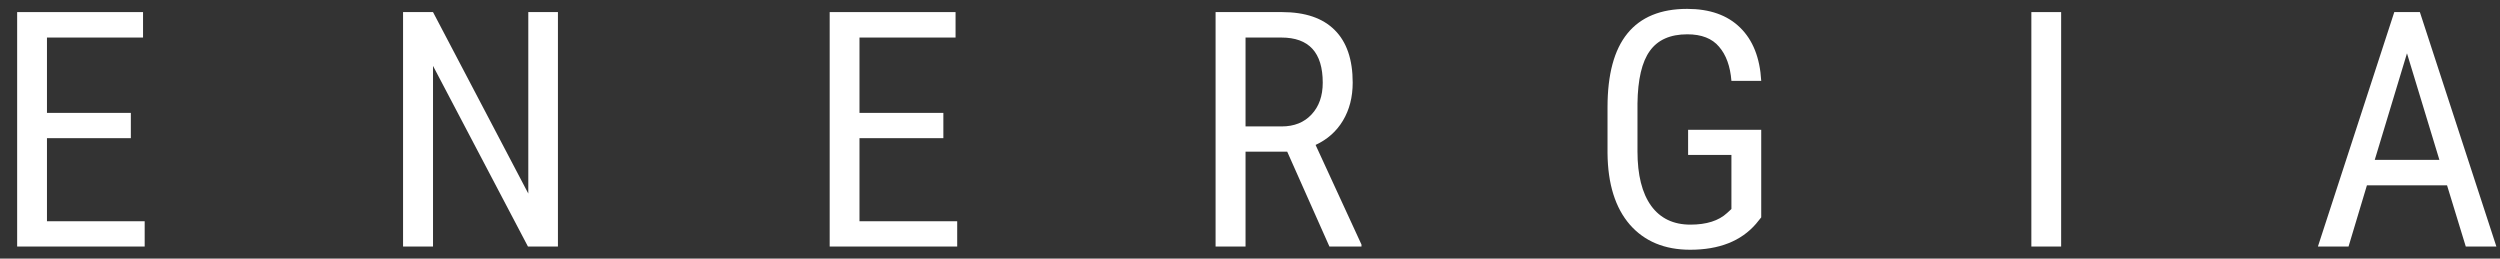
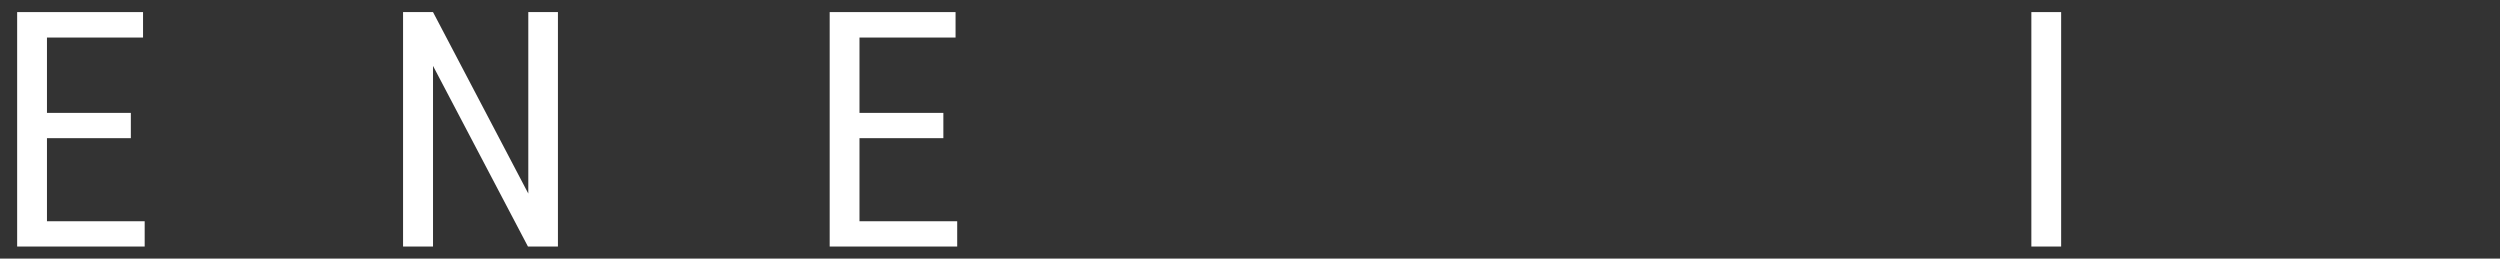
<svg xmlns="http://www.w3.org/2000/svg" width="116" height="12" viewBox="0 0 116 12" fill="none">
  <rect x="0" y="0" width="116" height="12" fill="#333333" stroke="none" />
  <path d="M6.071 6.411H2.179V10.266H6.713V11.439H0.796V0.561H6.637V1.742H2.179V5.238H6.071V6.411Z" fill="white" />
  <path d="M25.888 11.439H24.497L20.092 3.057V11.439H18.702V0.561H20.092L24.513 8.981V0.561H25.888V11.439Z" fill="white" />
  <path d="M43.772 6.411H39.88V10.266H44.414V11.439H38.497V0.561H44.338V1.742H39.88V5.238H43.772V6.411Z" fill="white" />
-   <path d="M59.727 7.038H57.793V11.439H56.403V0.561H59.486C60.564 0.561 61.38 0.84 61.934 1.398C62.488 1.951 62.765 2.763 62.765 3.834C62.765 4.506 62.614 5.094 62.312 5.597C62.014 6.095 61.591 6.471 61.043 6.725L63.173 11.349V11.439H61.685L59.727 7.038ZM57.793 5.866H59.47C60.05 5.866 60.511 5.681 60.854 5.313C61.201 4.944 61.375 4.451 61.375 3.834C61.375 2.439 60.735 1.742 59.456 1.742H57.793V5.866Z" fill="white" />
-   <path d="M81.721 10.086L81.479 10.385C80.785 11.187 79.767 11.588 78.426 11.588C77.238 11.588 76.304 11.2 75.624 10.423C74.948 9.641 74.603 8.538 74.589 7.113V4.977C74.589 3.452 74.895 2.312 75.51 1.555C76.129 0.793 77.054 0.412 78.283 0.412C79.331 0.412 80.149 0.701 80.739 1.278C81.333 1.856 81.661 2.68 81.721 3.751H80.338C80.284 3.074 80.092 2.546 79.764 2.168C79.442 1.784 78.951 1.592 78.291 1.592C77.5 1.592 76.92 1.849 76.553 2.362C76.185 2.87 75.993 3.684 75.979 4.805V7.023C75.979 8.119 76.19 8.961 76.613 9.549C77.036 10.131 77.643 10.423 78.434 10.423C79.18 10.423 79.747 10.243 80.135 9.885L80.338 9.698V7.188H78.328V6.022H81.721V10.086Z" fill="white" />
  <path d="M95.637 11.439H94.255V0.561H95.637V11.439Z" fill="white" />
-   <path d="M113.543 8.6H109.825L108.972 11.439H107.551L111.095 0.561H112.282L115.832 11.439H114.412L113.543 8.6ZM110.188 7.419H113.188L111.684 2.474L110.188 7.419Z" fill="white" />
</svg>